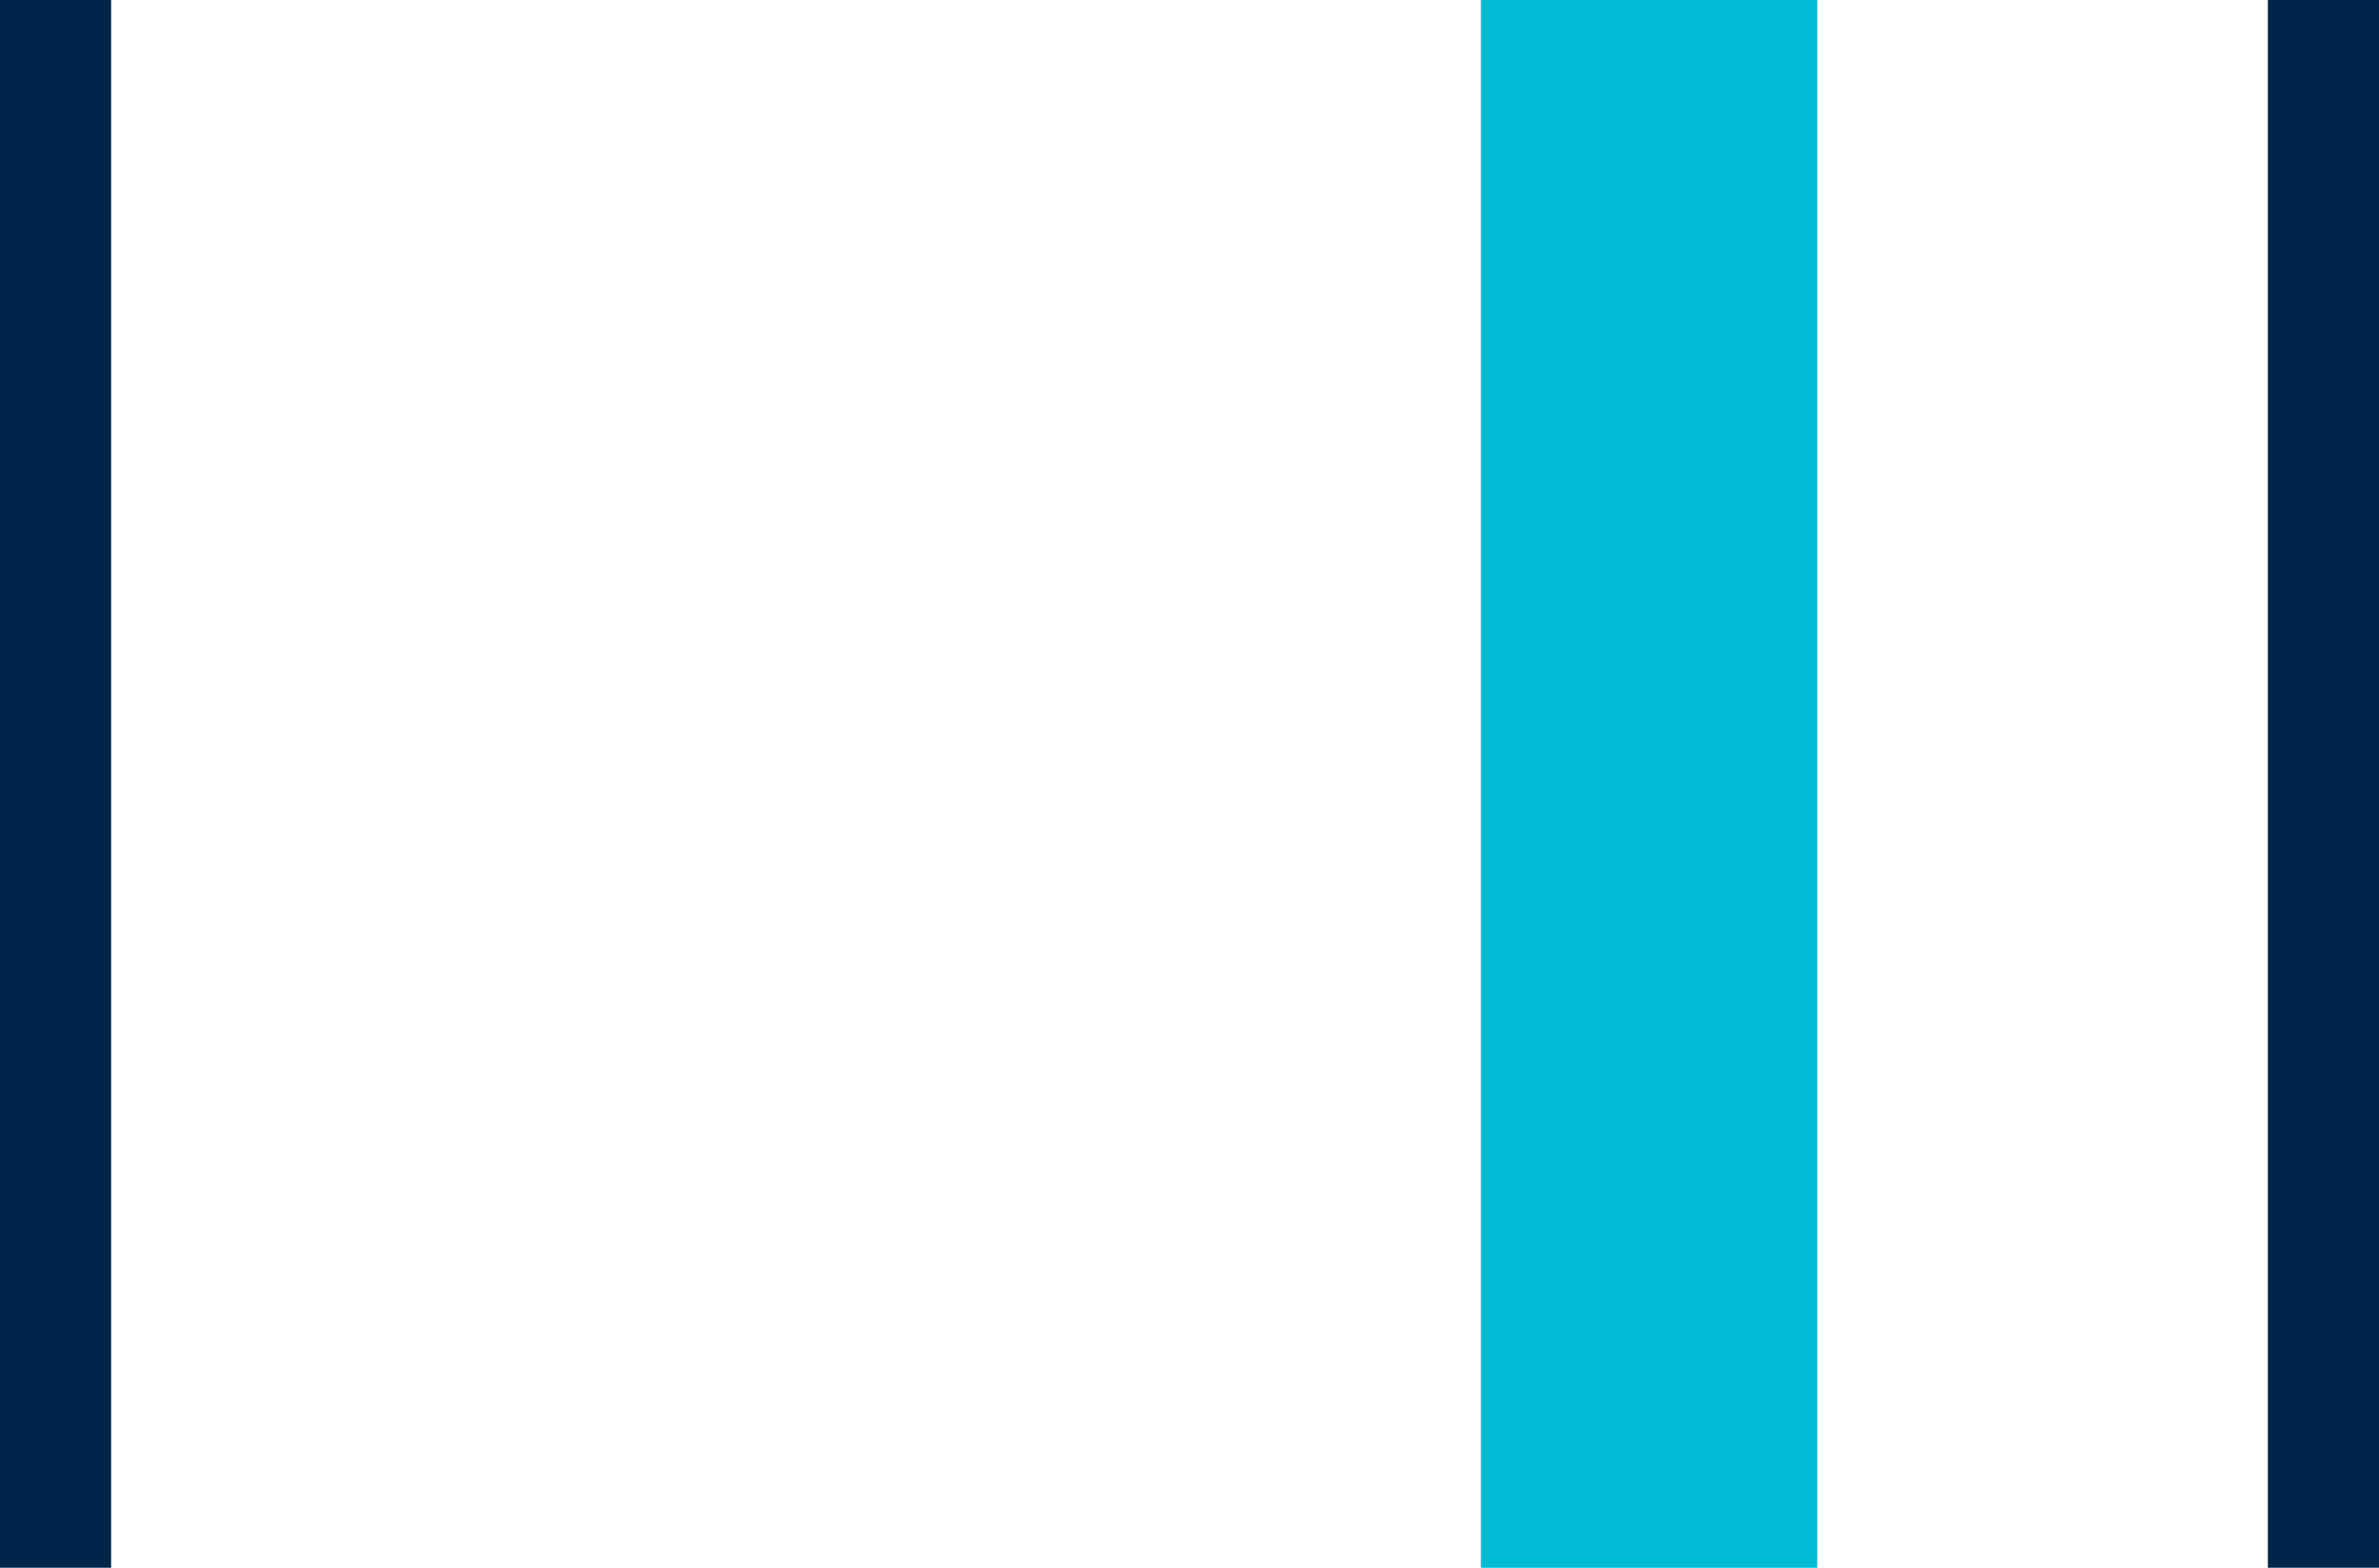
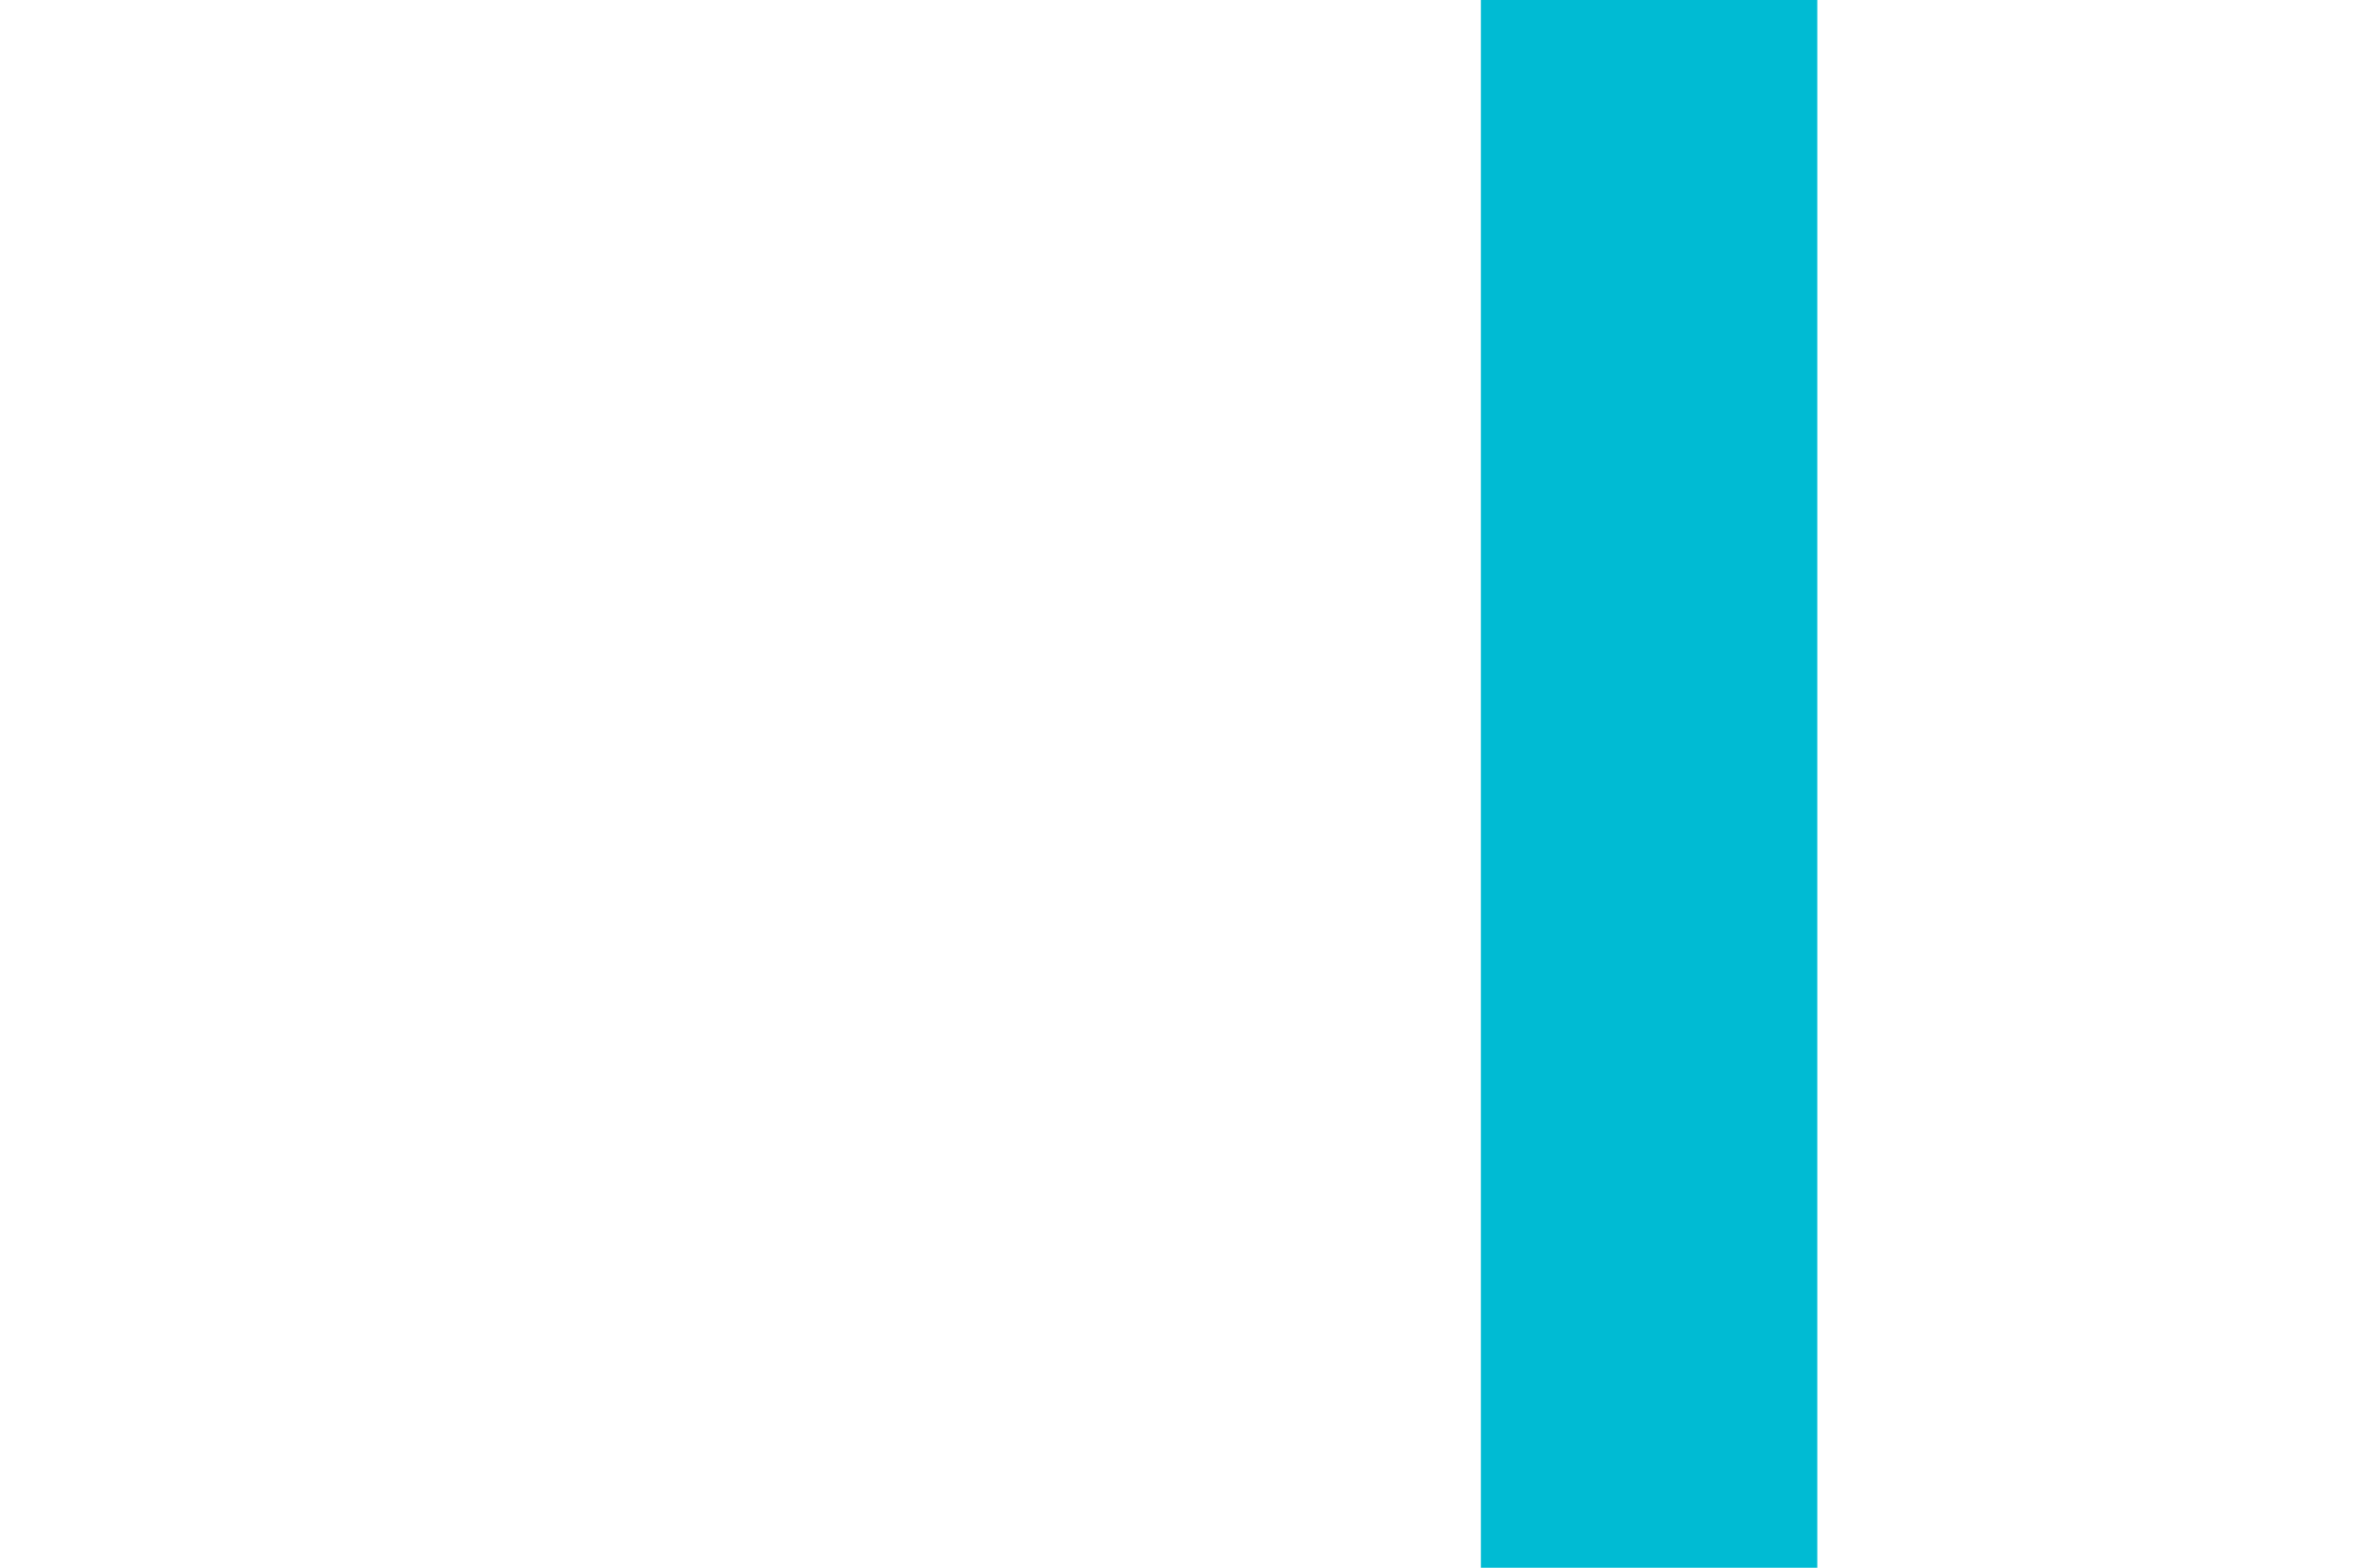
<svg xmlns="http://www.w3.org/2000/svg" width="44" height="29">
  <g fill="none" fill-rule="evenodd">
    <path stroke="#00BBD3" stroke-width="6.222" d="M30.5 0v29" />
-     <path stroke="#00254B" stroke-width="3.111" d="M.5 0v29M43.5 0v29" />
  </g>
</svg>